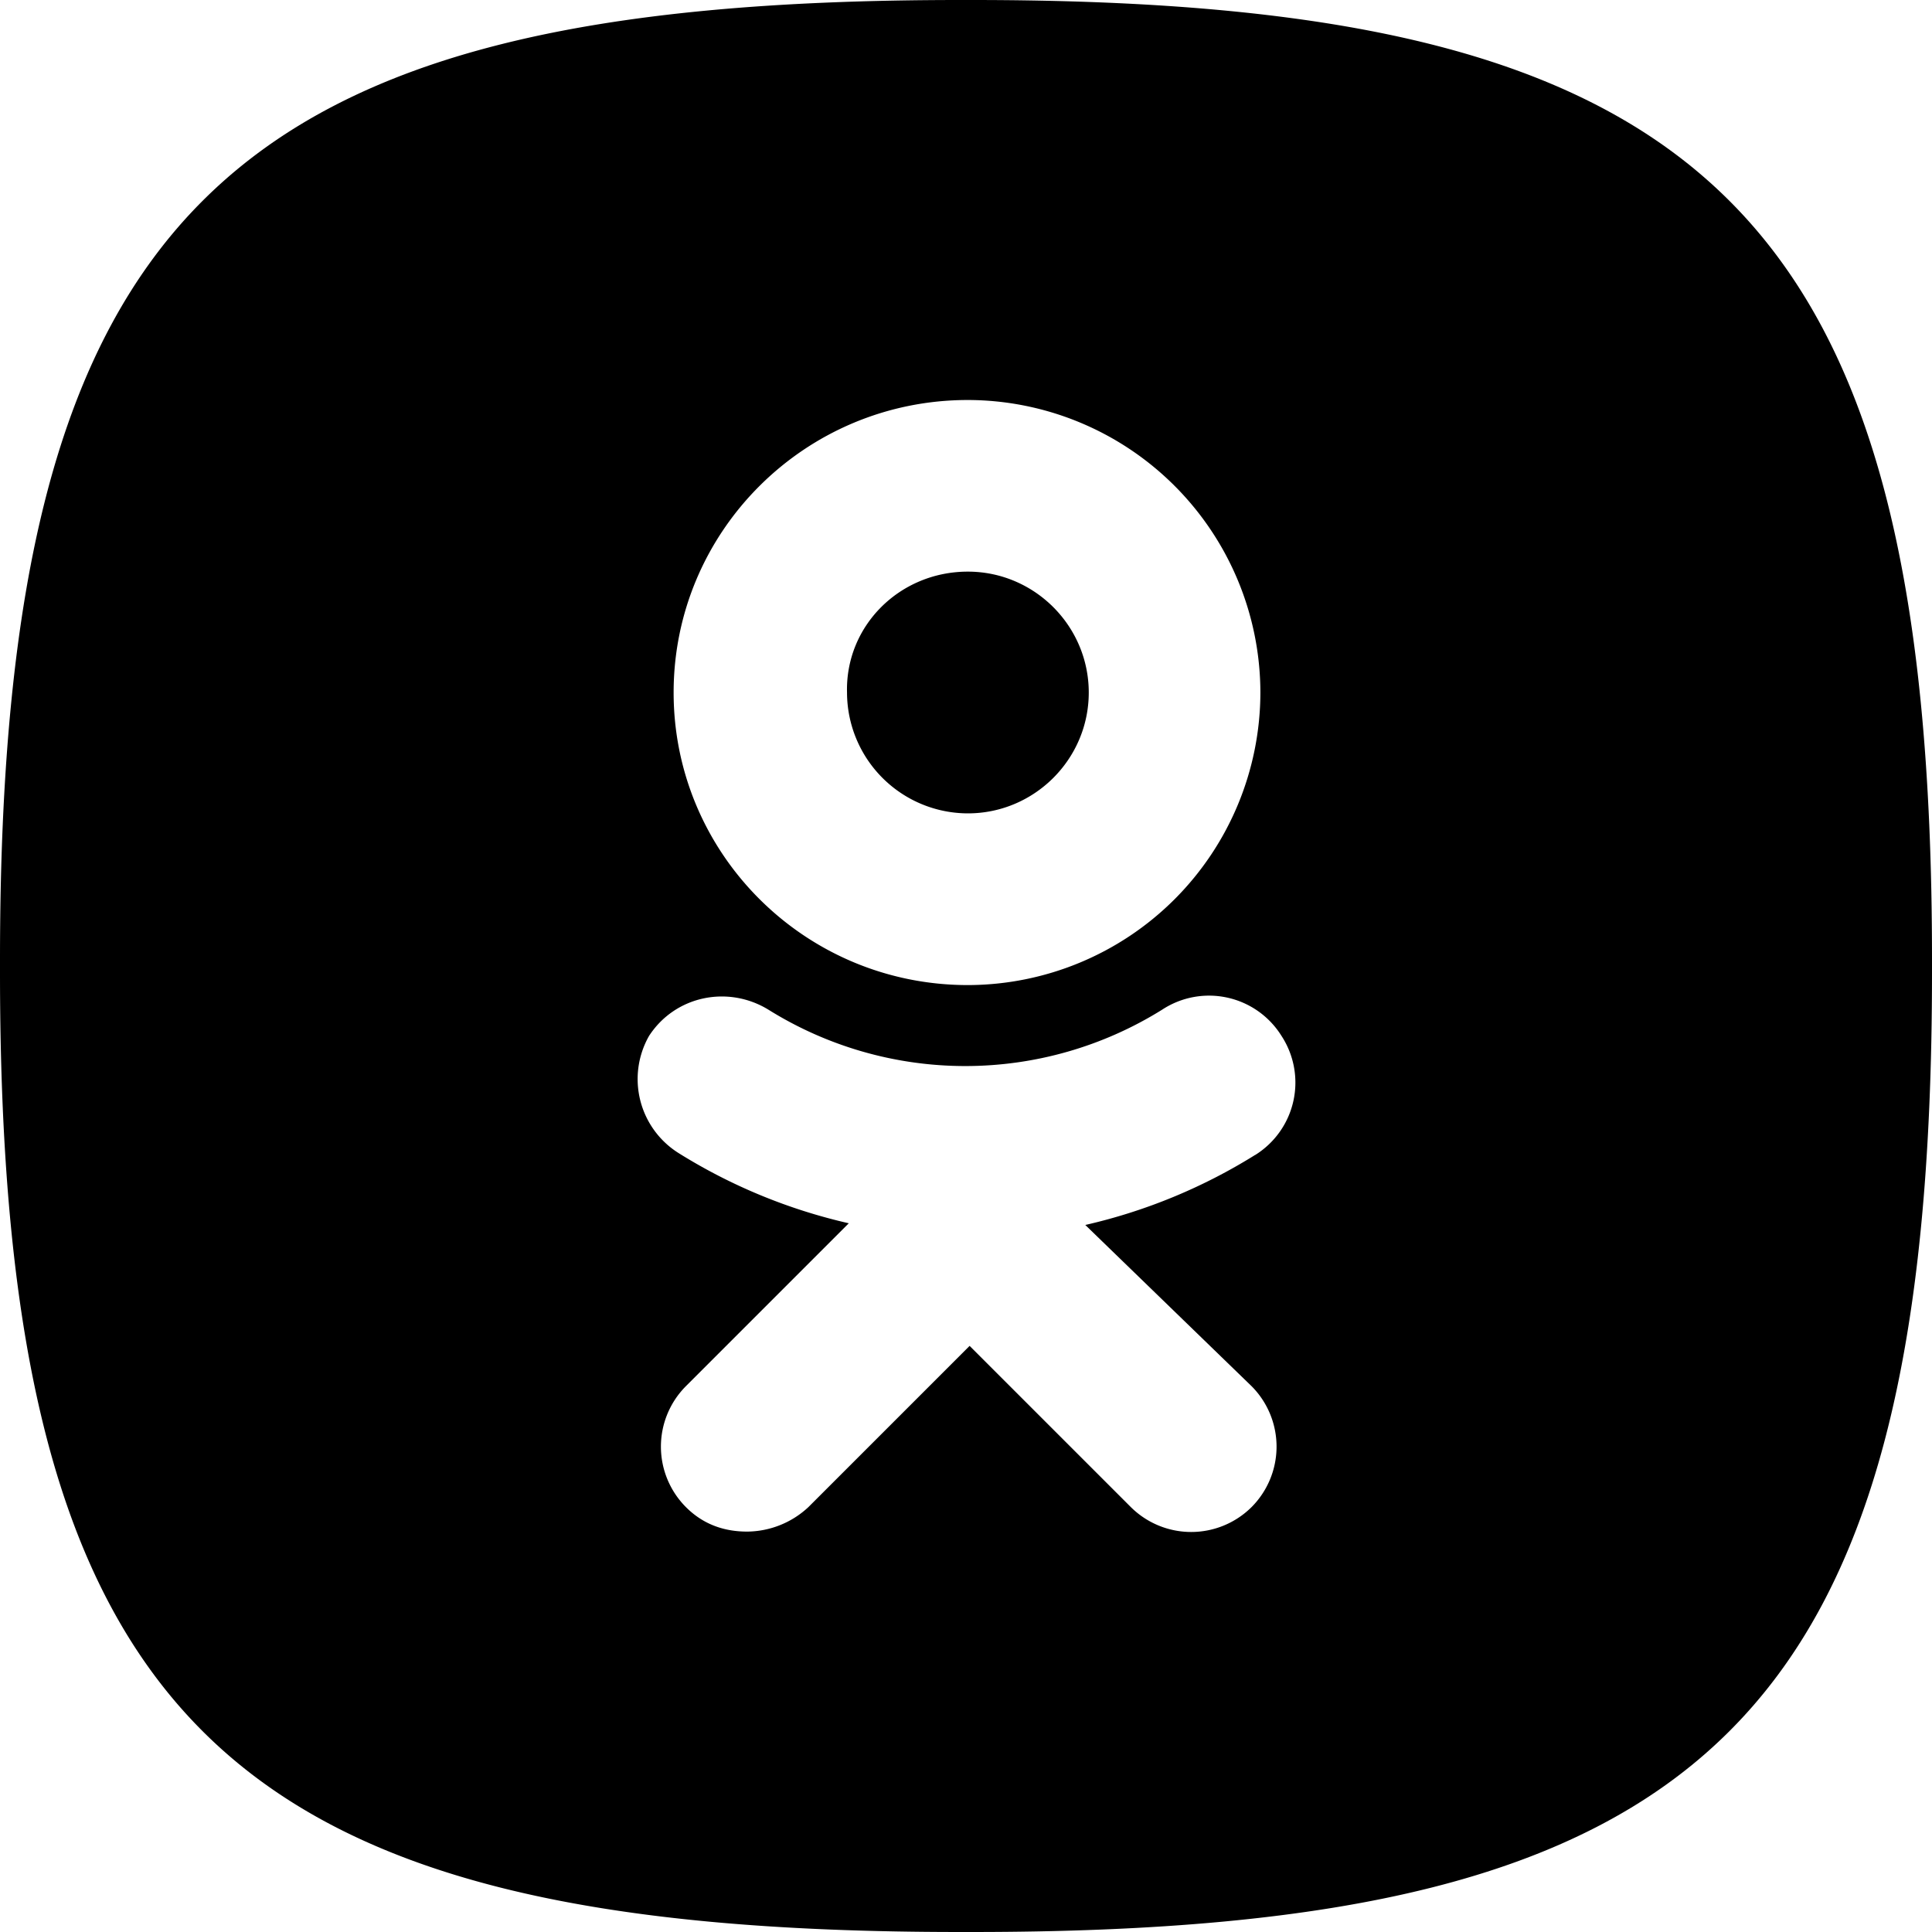
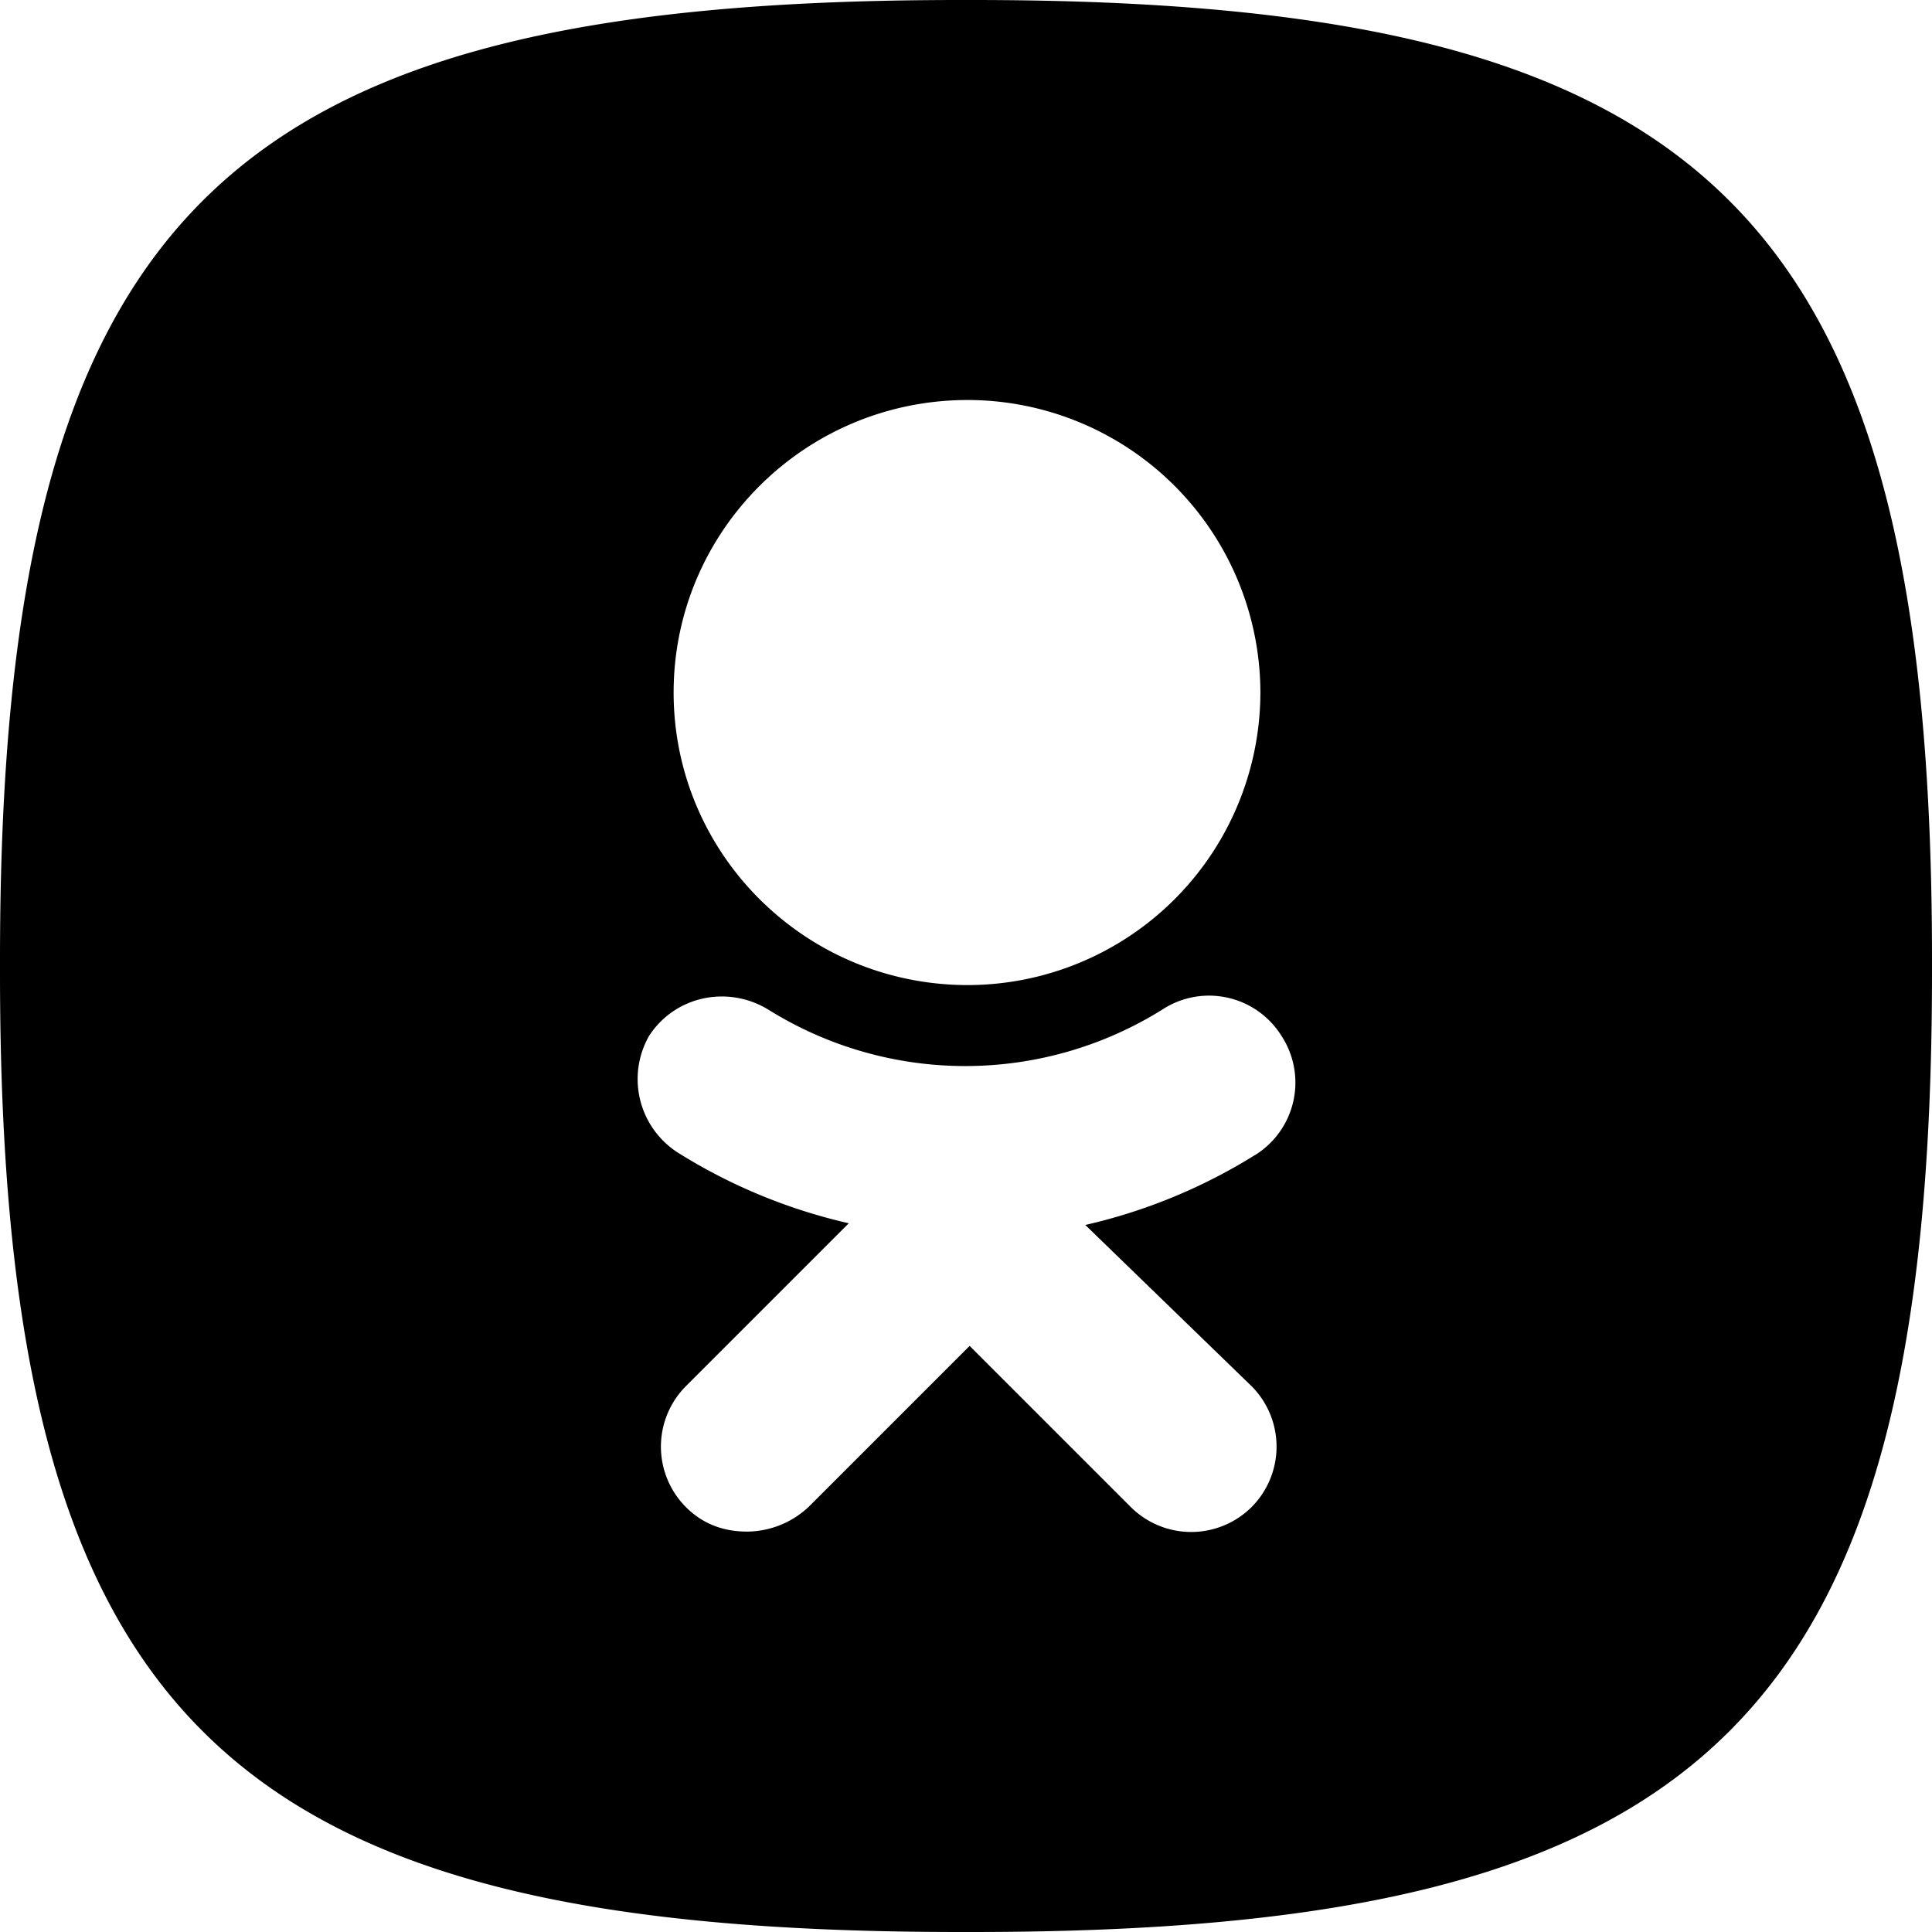
<svg xmlns="http://www.w3.org/2000/svg" fill="currentColor" viewBox="0 0 24 24" id="ok_1412--inline" width="100%" height="100%">
-   <path d="M12.023 7.101c.827 0 1.502.675 1.502 1.502s-.675 1.501-1.502 1.501a1.504 1.504 0 01-1.501-1.501c-.022-.827.653-1.502 1.501-1.502z" />
  <path fill-rule="evenodd" clip-rule="evenodd" d="M24 12v-.083C24 2.583 21.165 0 12.076 0a6.478 6.478 0 00-.152 0C2.835 0 0 2.583 0 11.917a6.766 6.766 0 000 .166C0 21.417 2.835 24 11.924 24h.152C21.165 24 24 21.417 24 12.083V12zm-11.977.237a3.64 3.64 0 003.634-3.634 3.64 3.64 0 00-3.634-3.634C10 4.969 8.368 6.6 8.368 8.603s1.632 3.634 3.655 3.634zm3.569 2.11a6.878 6.878 0 01-2.11.87l2.066 2.003a1.064 1.064 0 010 1.501 1.064 1.064 0 01-1.501 0l-2.002-2.002-2.002 2.002a1.127 1.127 0 01-.762.305c-.282 0-.544-.087-.761-.305a1.064 1.064 0 010-1.501l2.024-2.024a6.875 6.875 0 01-2.111-.87 1.085 1.085 0 01-.37-1.458c.326-.5.98-.631 1.48-.327a4.62 4.62 0 004.896 0 1.06 1.06 0 011.48.327 1.06 1.06 0 01-.327 1.48z" />
</svg>